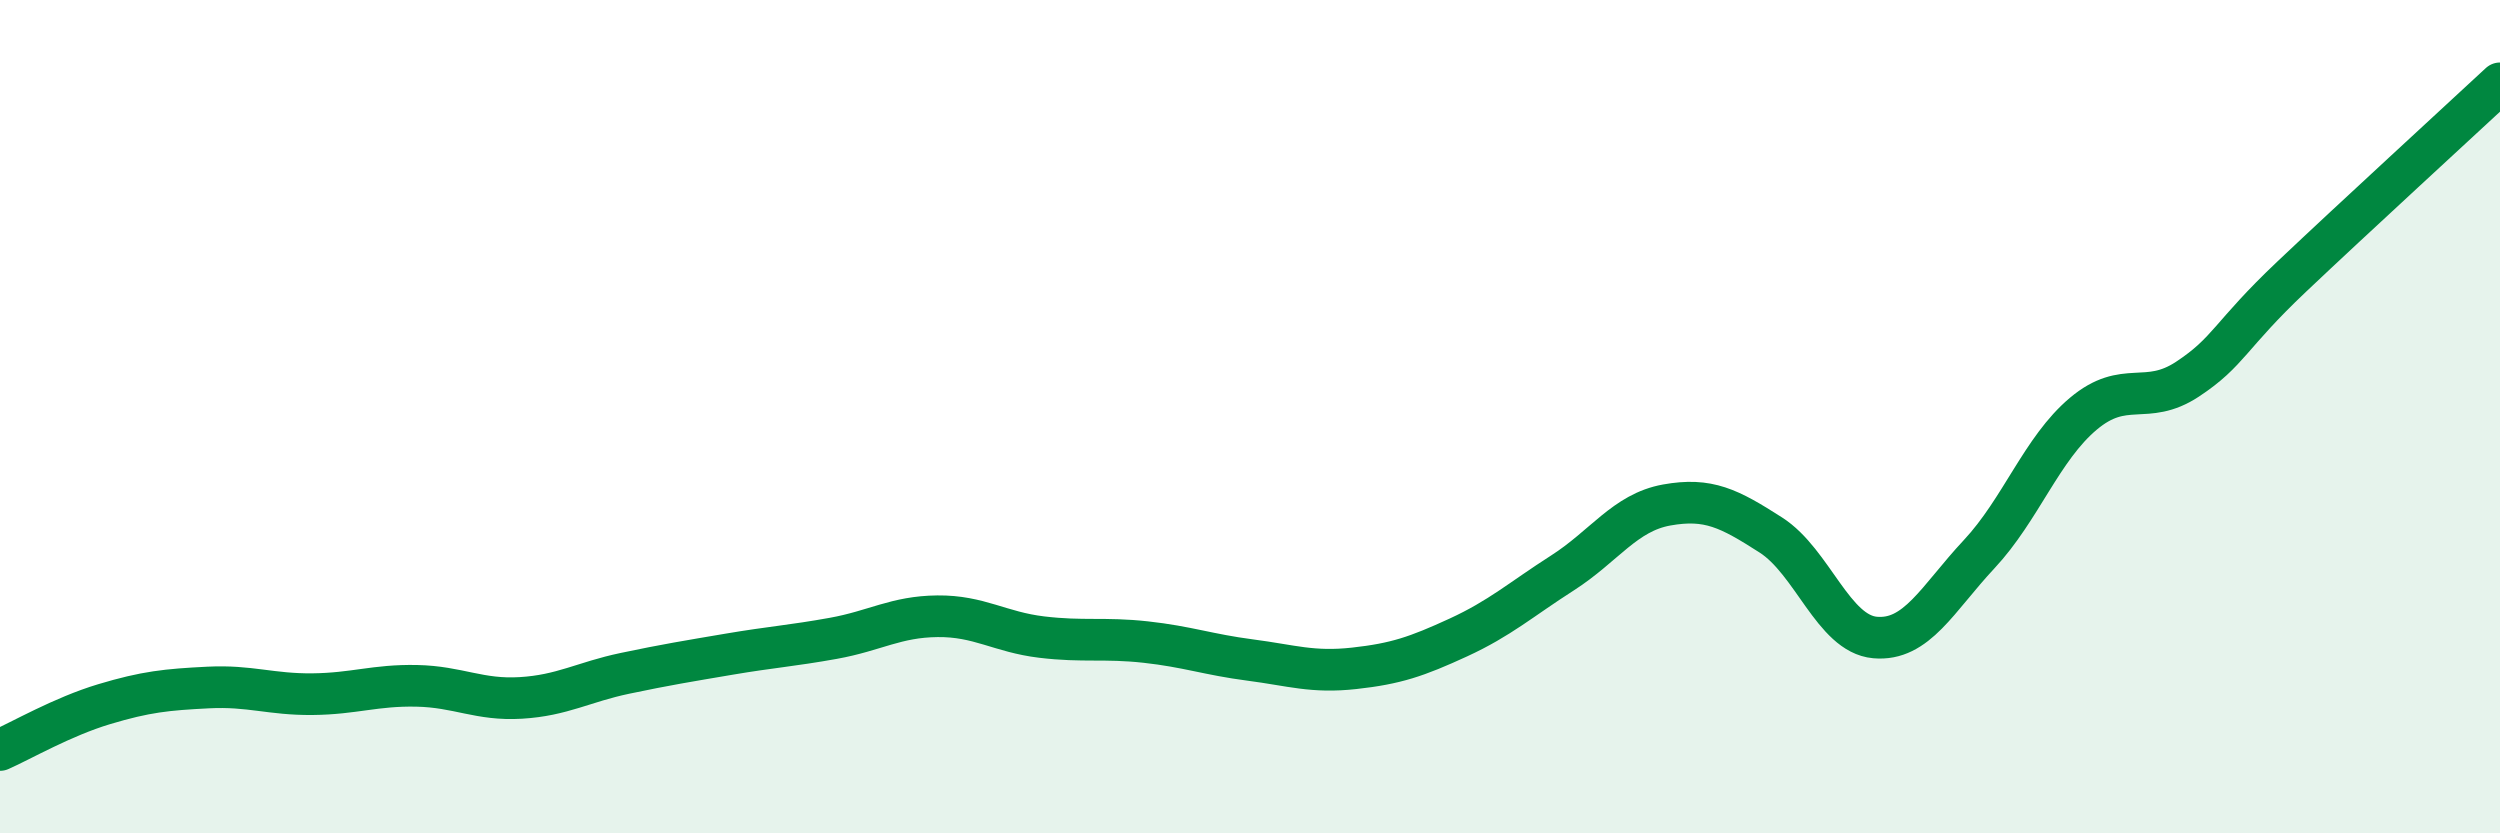
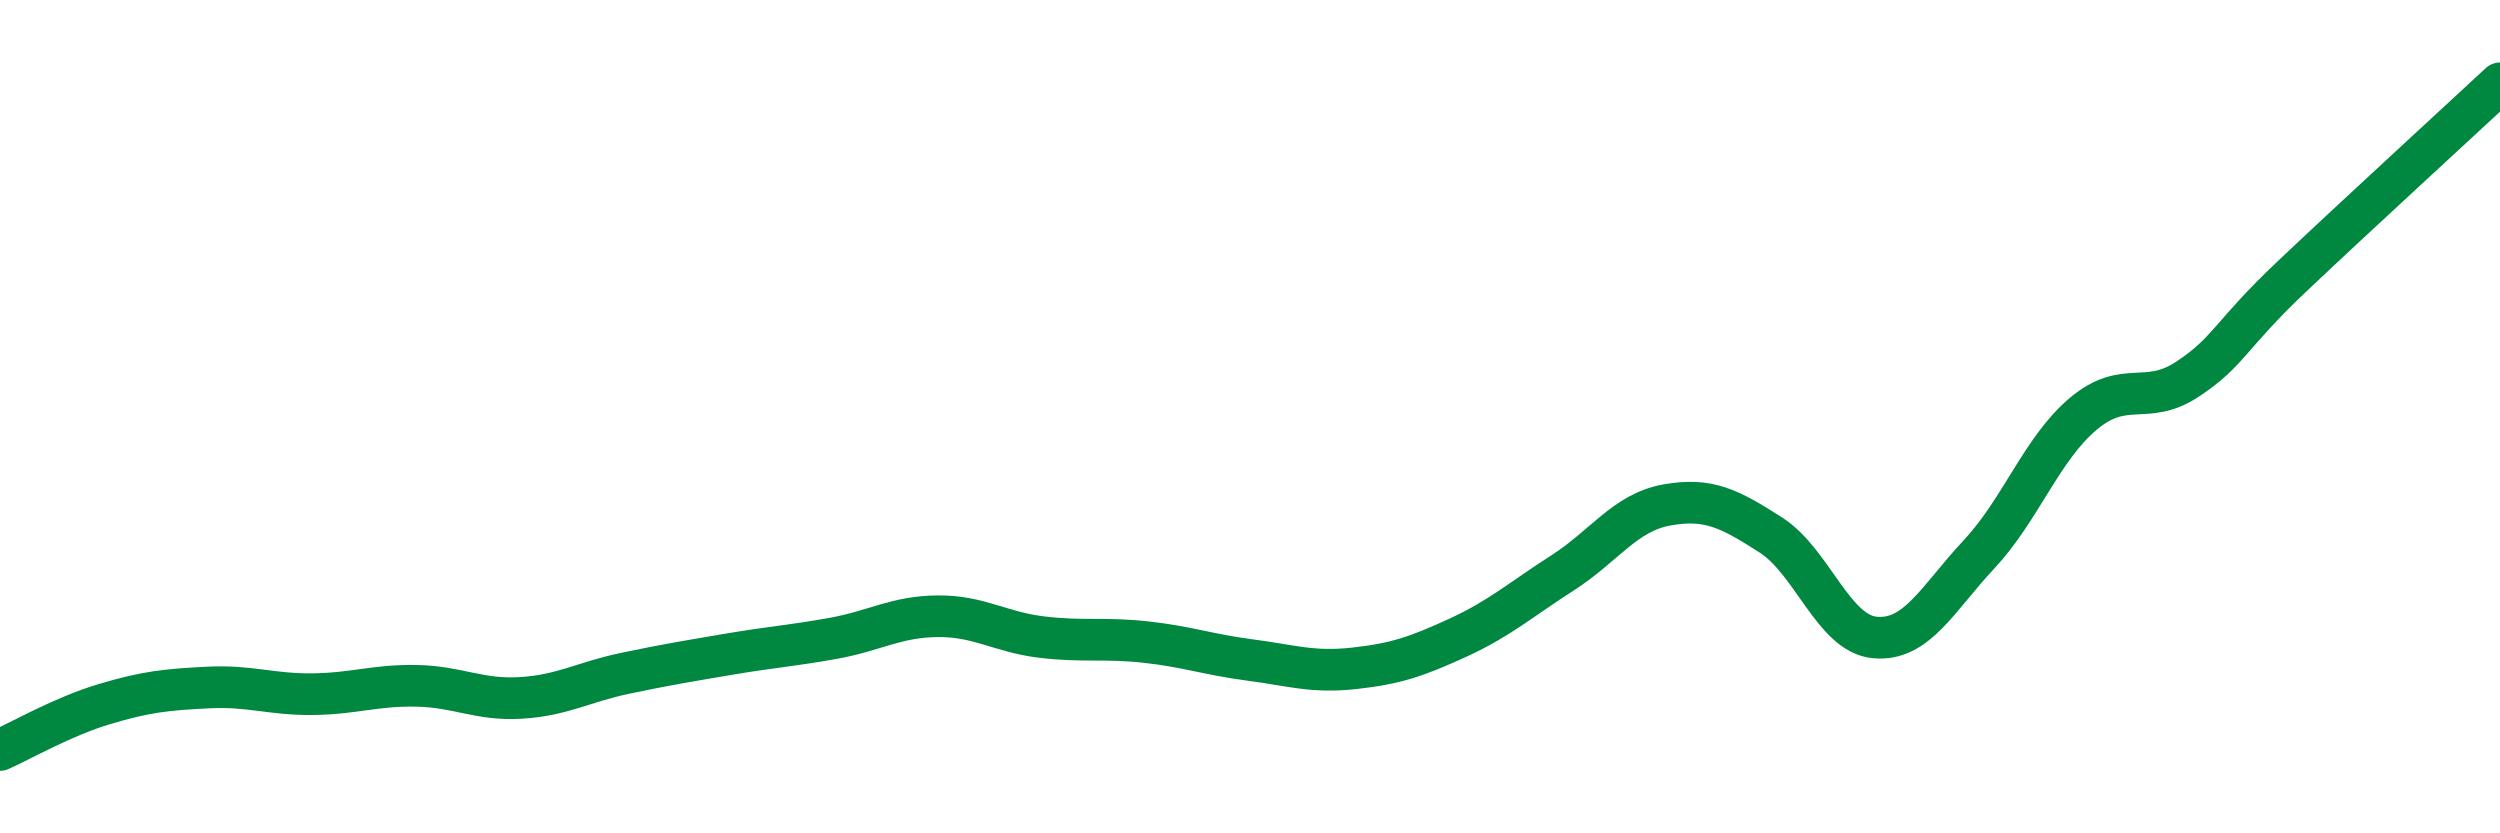
<svg xmlns="http://www.w3.org/2000/svg" width="60" height="20" viewBox="0 0 60 20">
-   <path d="M 0,18 C 0.5,17.78 1.5,17.2 2.5,16.9 C 3.5,16.6 4,16.55 5,16.5 C 6,16.45 6.5,16.67 7.5,16.66 C 8.5,16.65 9,16.44 10,16.46 C 11,16.48 11.5,16.81 12.5,16.75 C 13.5,16.69 14,16.37 15,16.16 C 16,15.95 16.5,15.87 17.5,15.7 C 18.5,15.53 19,15.5 20,15.32 C 21,15.14 21.5,14.8 22.5,14.79 C 23.5,14.78 24,15.17 25,15.29 C 26,15.41 26.5,15.3 27.5,15.41 C 28.5,15.52 29,15.71 30,15.84 C 31,15.97 31.5,16.15 32.5,16.04 C 33.5,15.93 34,15.76 35,15.3 C 36,14.84 36.5,14.39 37.5,13.75 C 38.5,13.11 39,12.3 40,12.12 C 41,11.94 41.5,12.2 42.5,12.84 C 43.5,13.48 44,15.21 45,15.3 C 46,15.39 46.5,14.37 47.5,13.3 C 48.5,12.23 49,10.77 50,9.93 C 51,9.09 51.5,9.76 52.5,9.1 C 53.5,8.44 53.5,8.06 55,6.64 C 56.5,5.22 59,2.93 60,2L60 20L0 20Z" fill="#008740" opacity="0.1" stroke-linecap="round" stroke-linejoin="round" />
  <path d="M 0,18 C 0.5,17.78 1.5,17.2 2.5,16.9 C 3.5,16.6 4,16.55 5,16.5 C 6,16.45 6.5,16.67 7.5,16.66 C 8.5,16.65 9,16.44 10,16.46 C 11,16.48 11.5,16.81 12.5,16.75 C 13.5,16.69 14,16.37 15,16.16 C 16,15.95 16.5,15.87 17.5,15.7 C 18.5,15.53 19,15.5 20,15.32 C 21,15.14 21.5,14.8 22.5,14.79 C 23.5,14.78 24,15.17 25,15.29 C 26,15.41 26.5,15.3 27.5,15.41 C 28.5,15.52 29,15.71 30,15.84 C 31,15.97 31.5,16.15 32.5,16.04 C 33.5,15.93 34,15.76 35,15.3 C 36,14.84 36.5,14.39 37.5,13.75 C 38.5,13.11 39,12.3 40,12.12 C 41,11.94 41.5,12.2 42.5,12.84 C 43.5,13.48 44,15.21 45,15.3 C 46,15.39 46.5,14.37 47.5,13.3 C 48.5,12.23 49,10.77 50,9.93 C 51,9.09 51.5,9.76 52.5,9.1 C 53.5,8.44 53.5,8.06 55,6.64 C 56.5,5.22 59,2.93 60,2" stroke="#008740" stroke-width="1" fill="none" stroke-linecap="round" stroke-linejoin="round" />
</svg>